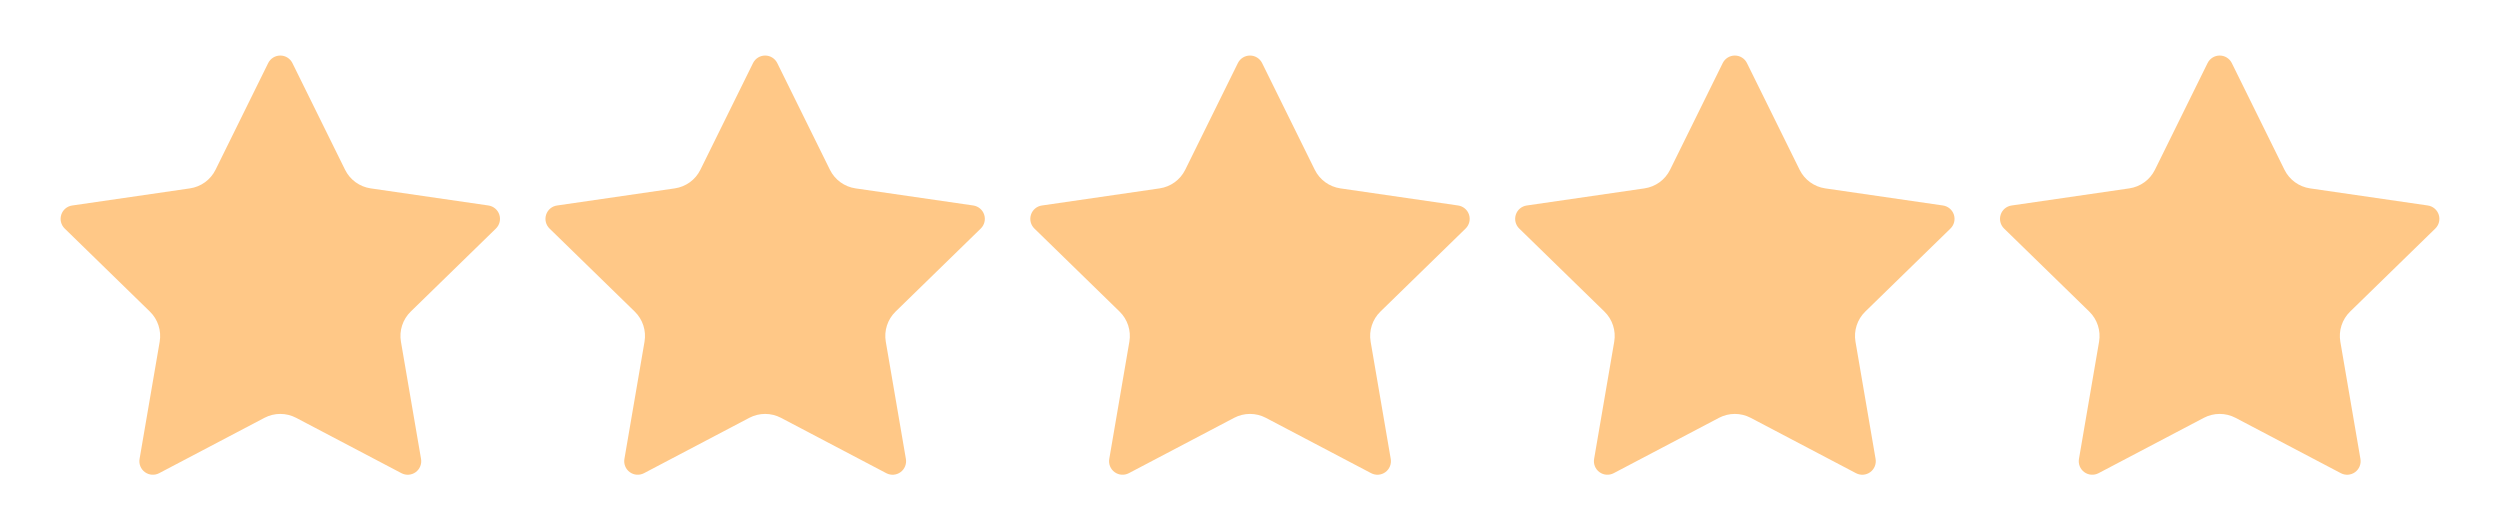
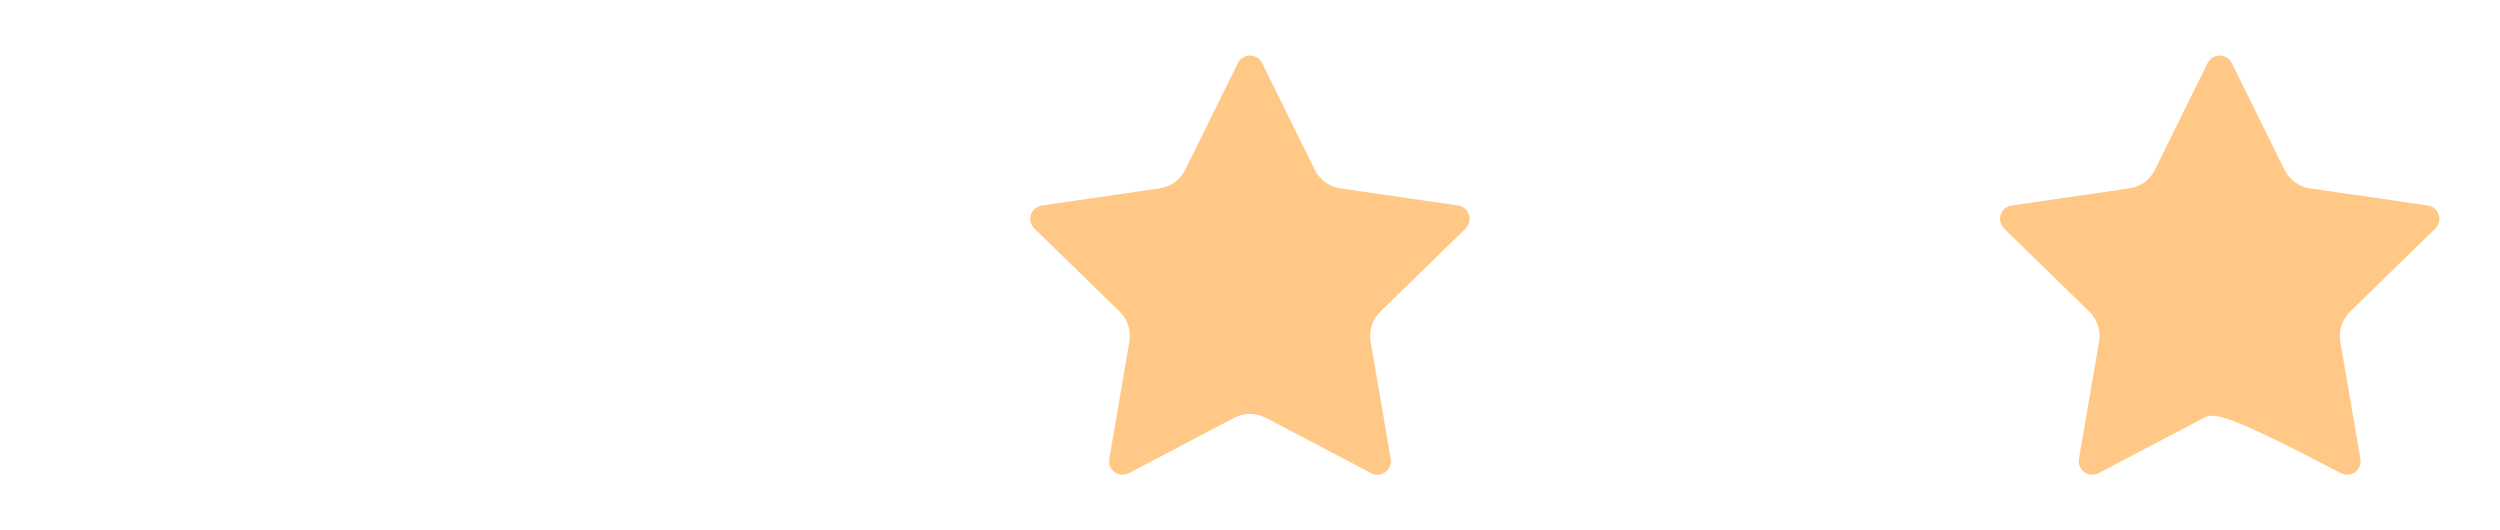
<svg xmlns="http://www.w3.org/2000/svg" width="165" height="35" viewBox="0 0 165 35" fill="none">
  <g clip-path="url(#clip0_320_962)">
    <path d="M17.7 4.163C17.851 3.859 18.16 3.666 18.5 3.666C18.839 3.666 19.149 3.859 19.299 4.163L22.775 11.205C23.102 11.867 23.734 12.327 24.465 12.433L32.237 13.562C32.572 13.611 32.851 13.847 32.956 14.169C33.061 14.492 32.974 14.846 32.731 15.083L27.107 20.565C26.578 21.081 26.337 21.823 26.462 22.551L27.789 30.291C27.846 30.625 27.709 30.963 27.434 31.163C27.16 31.362 26.796 31.388 26.496 31.23L19.544 27.576C18.89 27.233 18.109 27.233 17.455 27.576L10.504 31.23C10.204 31.388 9.84 31.362 9.566 31.162C9.291 30.963 9.154 30.625 9.211 30.291L10.539 22.552C10.663 21.824 10.422 21.081 9.893 20.565L4.269 15.083C4.026 14.846 3.939 14.492 4.044 14.169C4.148 13.847 4.427 13.611 4.763 13.563L12.535 12.433C13.266 12.327 13.898 11.867 14.225 11.205L17.7 4.163Z" fill="#FFC887" />
  </g>
  <g clip-path="url(#clip1_320_962)">
    <path d="M49.7 4.163C49.85 3.859 50.16 3.666 50.499 3.666C50.839 3.666 51.149 3.859 51.299 4.163L54.775 11.205C55.102 11.867 55.734 12.327 56.465 12.433L64.237 13.562C64.573 13.611 64.851 13.847 64.956 14.169C65.061 14.492 64.974 14.846 64.731 15.083L59.107 20.565C58.578 21.081 58.337 21.823 58.462 22.551L59.789 30.291C59.846 30.625 59.709 30.963 59.434 31.163C59.16 31.362 58.796 31.388 58.496 31.23L51.544 27.576C50.89 27.233 50.109 27.233 49.455 27.576L42.504 31.23C42.204 31.388 41.84 31.362 41.566 31.162C41.291 30.963 41.154 30.625 41.211 30.291L42.538 22.552C42.663 21.824 42.422 21.081 41.893 20.565L36.269 15.083C36.026 14.846 35.939 14.492 36.044 14.169C36.148 13.847 36.427 13.611 36.763 13.563L44.535 12.433C45.266 12.327 45.898 11.867 46.225 11.205L49.7 4.163Z" fill="#FFC887" />
  </g>
  <g clip-path="url(#clip2_320_962)">
    <path d="M113.7 4.163C113.85 3.859 114.16 3.666 114.5 3.666C114.839 3.666 115.149 3.859 115.299 4.163L118.775 11.205C119.102 11.867 119.734 12.327 120.465 12.433L128.237 13.562C128.573 13.611 128.851 13.847 128.956 14.169C129.061 14.492 128.974 14.846 128.731 15.083L123.107 20.565C122.578 21.081 122.337 21.823 122.462 22.551L123.789 30.291C123.846 30.625 123.709 30.963 123.434 31.163C123.16 31.362 122.796 31.388 122.496 31.23L115.544 27.576C114.89 27.233 114.109 27.233 113.455 27.576L106.504 31.23C106.204 31.388 105.84 31.362 105.566 31.162C105.291 30.963 105.154 30.625 105.211 30.291L106.539 22.552C106.663 21.824 106.422 21.081 105.893 20.565L100.269 15.083C100.026 14.846 99.939 14.492 100.044 14.169C100.148 13.847 100.427 13.611 100.763 13.563L108.535 12.433C109.266 12.327 109.898 11.867 110.225 11.205L113.7 4.163Z" fill="#FFC887" />
  </g>
  <g clip-path="url(#clip3_320_962)">
    <path d="M81.7 4.163C81.85 3.859 82.16 3.666 82.499 3.666C82.839 3.666 83.149 3.859 83.299 4.163L86.775 11.205C87.102 11.867 87.734 12.327 88.465 12.433L96.237 13.562C96.573 13.611 96.851 13.847 96.956 14.169C97.061 14.492 96.974 14.846 96.731 15.083L91.107 20.565C90.578 21.081 90.337 21.823 90.462 22.551L91.789 30.291C91.846 30.625 91.709 30.963 91.434 31.163C91.16 31.362 90.796 31.388 90.496 31.23L83.544 27.576C82.89 27.233 82.109 27.233 81.455 27.576L74.504 31.23C74.204 31.388 73.84 31.362 73.566 31.162C73.291 30.963 73.154 30.625 73.211 30.291L74.538 22.552C74.663 21.824 74.422 21.081 73.893 20.565L68.269 15.083C68.026 14.846 67.939 14.492 68.044 14.169C68.148 13.847 68.427 13.611 68.763 13.563L76.535 12.433C77.266 12.327 77.898 11.867 78.225 11.205L81.7 4.163Z" fill="#FFC887" />
  </g>
  <g clip-path="url(#clip4_320_962)">
-     <path d="M145.7 4.163C145.85 3.859 146.16 3.666 146.5 3.666C146.839 3.666 147.149 3.859 147.299 4.163L150.775 11.205C151.102 11.867 151.734 12.327 152.465 12.433L160.237 13.562C160.573 13.611 160.851 13.847 160.956 14.169C161.061 14.492 160.974 14.846 160.731 15.083L155.107 20.565C154.578 21.081 154.337 21.823 154.462 22.551L155.789 30.291C155.846 30.625 155.709 30.963 155.434 31.163C155.16 31.362 154.796 31.388 154.496 31.23L147.544 27.576C146.89 27.233 146.109 27.233 145.455 27.576L138.504 31.23C138.204 31.388 137.84 31.362 137.566 31.162C137.291 30.963 137.154 30.625 137.211 30.291L138.539 22.552C138.663 21.824 138.422 21.081 137.893 20.565L132.269 15.083C132.026 14.846 131.939 14.492 132.044 14.169C132.148 13.847 132.427 13.611 132.763 13.563L140.535 12.433C141.266 12.327 141.898 11.867 142.225 11.205L145.7 4.163Z" fill="#FFC887" />
+     <path d="M145.7 4.163C145.85 3.859 146.16 3.666 146.5 3.666C146.839 3.666 147.149 3.859 147.299 4.163L150.775 11.205C151.102 11.867 151.734 12.327 152.465 12.433L160.237 13.562C160.573 13.611 160.851 13.847 160.956 14.169C161.061 14.492 160.974 14.846 160.731 15.083L155.107 20.565C154.578 21.081 154.337 21.823 154.462 22.551L155.789 30.291C155.846 30.625 155.709 30.963 155.434 31.163C155.16 31.362 154.796 31.388 154.496 31.23C146.89 27.233 146.109 27.233 145.455 27.576L138.504 31.23C138.204 31.388 137.84 31.362 137.566 31.162C137.291 30.963 137.154 30.625 137.211 30.291L138.539 22.552C138.663 21.824 138.422 21.081 137.893 20.565L132.269 15.083C132.026 14.846 131.939 14.492 132.044 14.169C132.148 13.847 132.427 13.611 132.763 13.563L140.535 12.433C141.266 12.327 141.898 11.867 142.225 11.205L145.7 4.163Z" fill="#FFC887" />
  </g>
  <defs>
    <clipPath id="clip0_320_962">
-       <rect width="29" height="29" fill="white" transform="translate(4 3)" />
-     </clipPath>
+       </clipPath>
    <clipPath id="clip1_320_962">
-       <rect width="29" height="29" fill="white" transform="translate(36 3)" />
-     </clipPath>
+       </clipPath>
    <clipPath id="clip2_320_962">
-       <rect width="29" height="29" fill="white" transform="translate(100 3)" />
-     </clipPath>
+       </clipPath>
    <clipPath id="clip3_320_962">
      <rect width="29" height="29" fill="white" transform="translate(68 3)" />
    </clipPath>
    <clipPath id="clip4_320_962">
      <rect width="29" height="29" fill="white" transform="translate(132 3)" />
    </clipPath>
  </defs>
</svg>